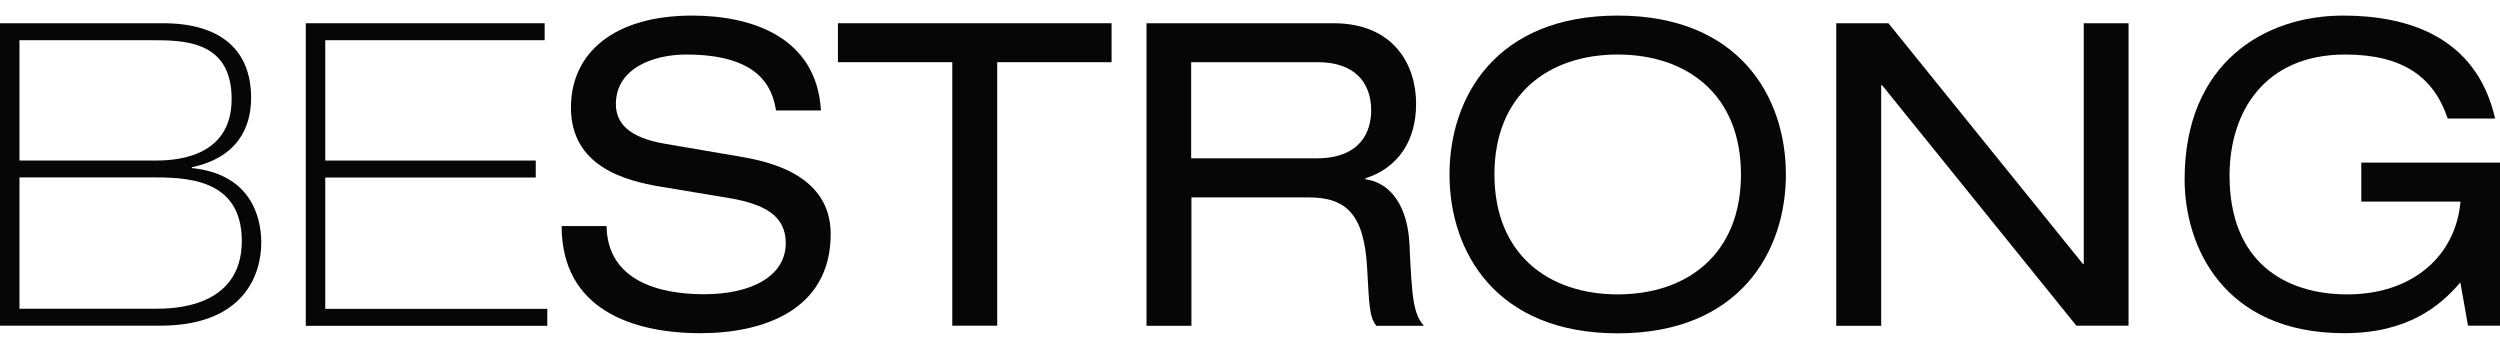
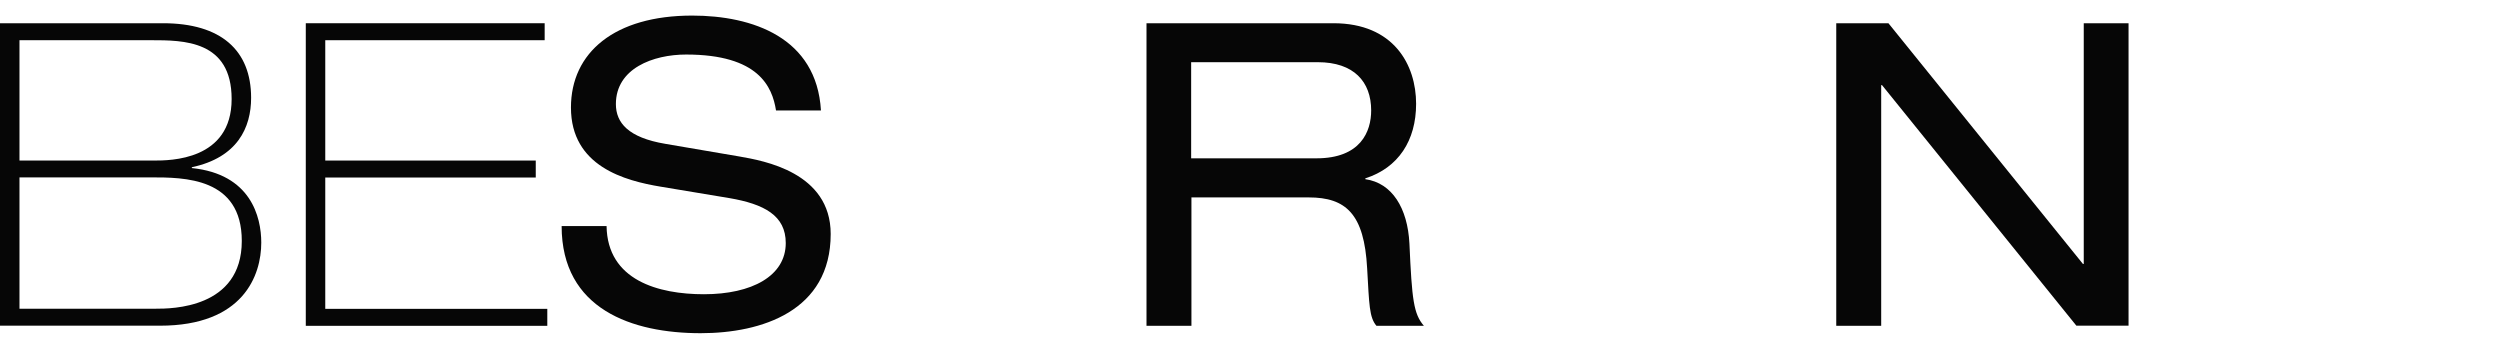
<svg xmlns="http://www.w3.org/2000/svg" version="1.1" id="Ebene_1" x="0px" y="0px" viewBox="0 0 179.7 24.83" style="enable-background:new 0 0 179.7 24.83;" xml:space="preserve">
  <style type="text/css">
	.st0{fill:#060606;}
</style>
  <g>
    <g>
      <path class="st0" d="M0,1.67h11.72c4.17,0,6.33,1.95,6.33,5.36c0,2.13-0.97,4.29-4.26,4.99v0.06c4.23,0.43,4.99,3.5,4.99,5.36    c0,2.34-1.28,5.97-7.28,5.97H0V1.67z M1.4,11.54h9.68c1.13,0,5.57,0,5.57-4.42c0-4.23-3.47-4.23-5.79-4.23H1.4V11.54z M1.4,22.19    h9.8c1.1,0,6.18,0,6.18-4.87c0-4.57-4.14-4.57-6.55-4.57H1.4V22.19z" />
      <path class="st0" d="M21.98,1.67h17.17v1.22H23.38v8.65h15.13v1.22H23.38v9.44h15.96v1.22H21.98V1.67z" />
      <path class="st0" d="M43.6,16.25c0.06,3.9,3.72,4.9,7,4.9c3.44,0,5.88-1.31,5.88-3.68c0-1.98-1.55-2.8-4.05-3.23l-4.93-0.82    c-2.59-0.43-6.46-1.46-6.46-5.69c0-3.96,3.14-6.61,8.71-6.61c4.35,0,8.95,1.58,9.26,6.82h-3.23c-0.27-1.71-1.25-4.02-6.46-4.02    c-2.38,0-5.05,1-5.05,3.56c0,1.34,0.88,2.41,3.56,2.86l5.33,0.91c1.71,0.3,6.55,1.13,6.55,5.57c0,5.54-4.96,7.13-9.35,7.13    c-4.9,0-9.99-1.71-9.99-7.7H43.6z" />
-       <path class="st0" d="M68.45,4.47h-8.22v-2.8H79.9v2.8h-8.22v18.94h-3.23V4.47z" />
      <path class="st0" d="M82.39,1.67h13.46c4.35,0,5.94,3.01,5.94,5.79c0,2.65-1.28,4.6-3.65,5.36v0.06c1.92,0.27,3.04,2.07,3.17,4.63    c0.18,4.05,0.3,5.05,1.04,5.91h-3.41c-0.52-0.61-0.52-1.52-0.67-4.14c-0.21-3.9-1.52-5.09-4.2-5.09h-8.43v9.23h-3.23V1.67z     M94.63,11.38c3.17,0,3.93-1.92,3.93-3.44c0-2.07-1.25-3.47-3.84-3.47h-9.1v6.91H94.63z" />
-       <path class="st0" d="M116.28,1.12c8.74,0,12.09,5.85,12.09,11.42c0,5.57-3.35,11.42-12.09,11.42c-8.74,0-12.09-5.85-12.09-11.42    C104.19,6.97,107.54,1.12,116.28,1.12z M116.28,3.92c-4.96,0-8.86,2.86-8.86,8.62c0,5.75,3.9,8.62,8.86,8.62    c4.96,0,8.86-2.86,8.86-8.62C125.14,6.78,121.24,3.92,116.28,3.92z" />
      <path class="st0" d="M135.28,6.12h-0.06v17.3h-3.23V1.67h3.75l13.98,17.3h0.06V1.67H153v21.74h-3.75L135.28,6.12z" />
-       <path class="st0" d="M169.72,11.69h9.99v11.72h-2.31l-0.55-3.11c-1.43,1.67-3.75,3.65-8.34,3.65c-8.71,0-11.48-6.27-11.48-11.05    c0-8.4,5.76-11.78,11.39-11.78c4.48,0,9.56,1.4,10.93,7.4h-3.41c-1-3.01-3.26-4.6-7.37-4.6c-5.76,0-8.31,4.08-8.31,8.71    c0,6.15,3.93,8.53,8.47,8.53c4.72,0,7.8-2.8,8.13-6.67h-7.13V11.69z" />
    </g>
  </g>
  <g>
</g>
  <g>
</g>
  <g>
</g>
  <g>
</g>
  <g>
</g>
  <g>
</g>
</svg>